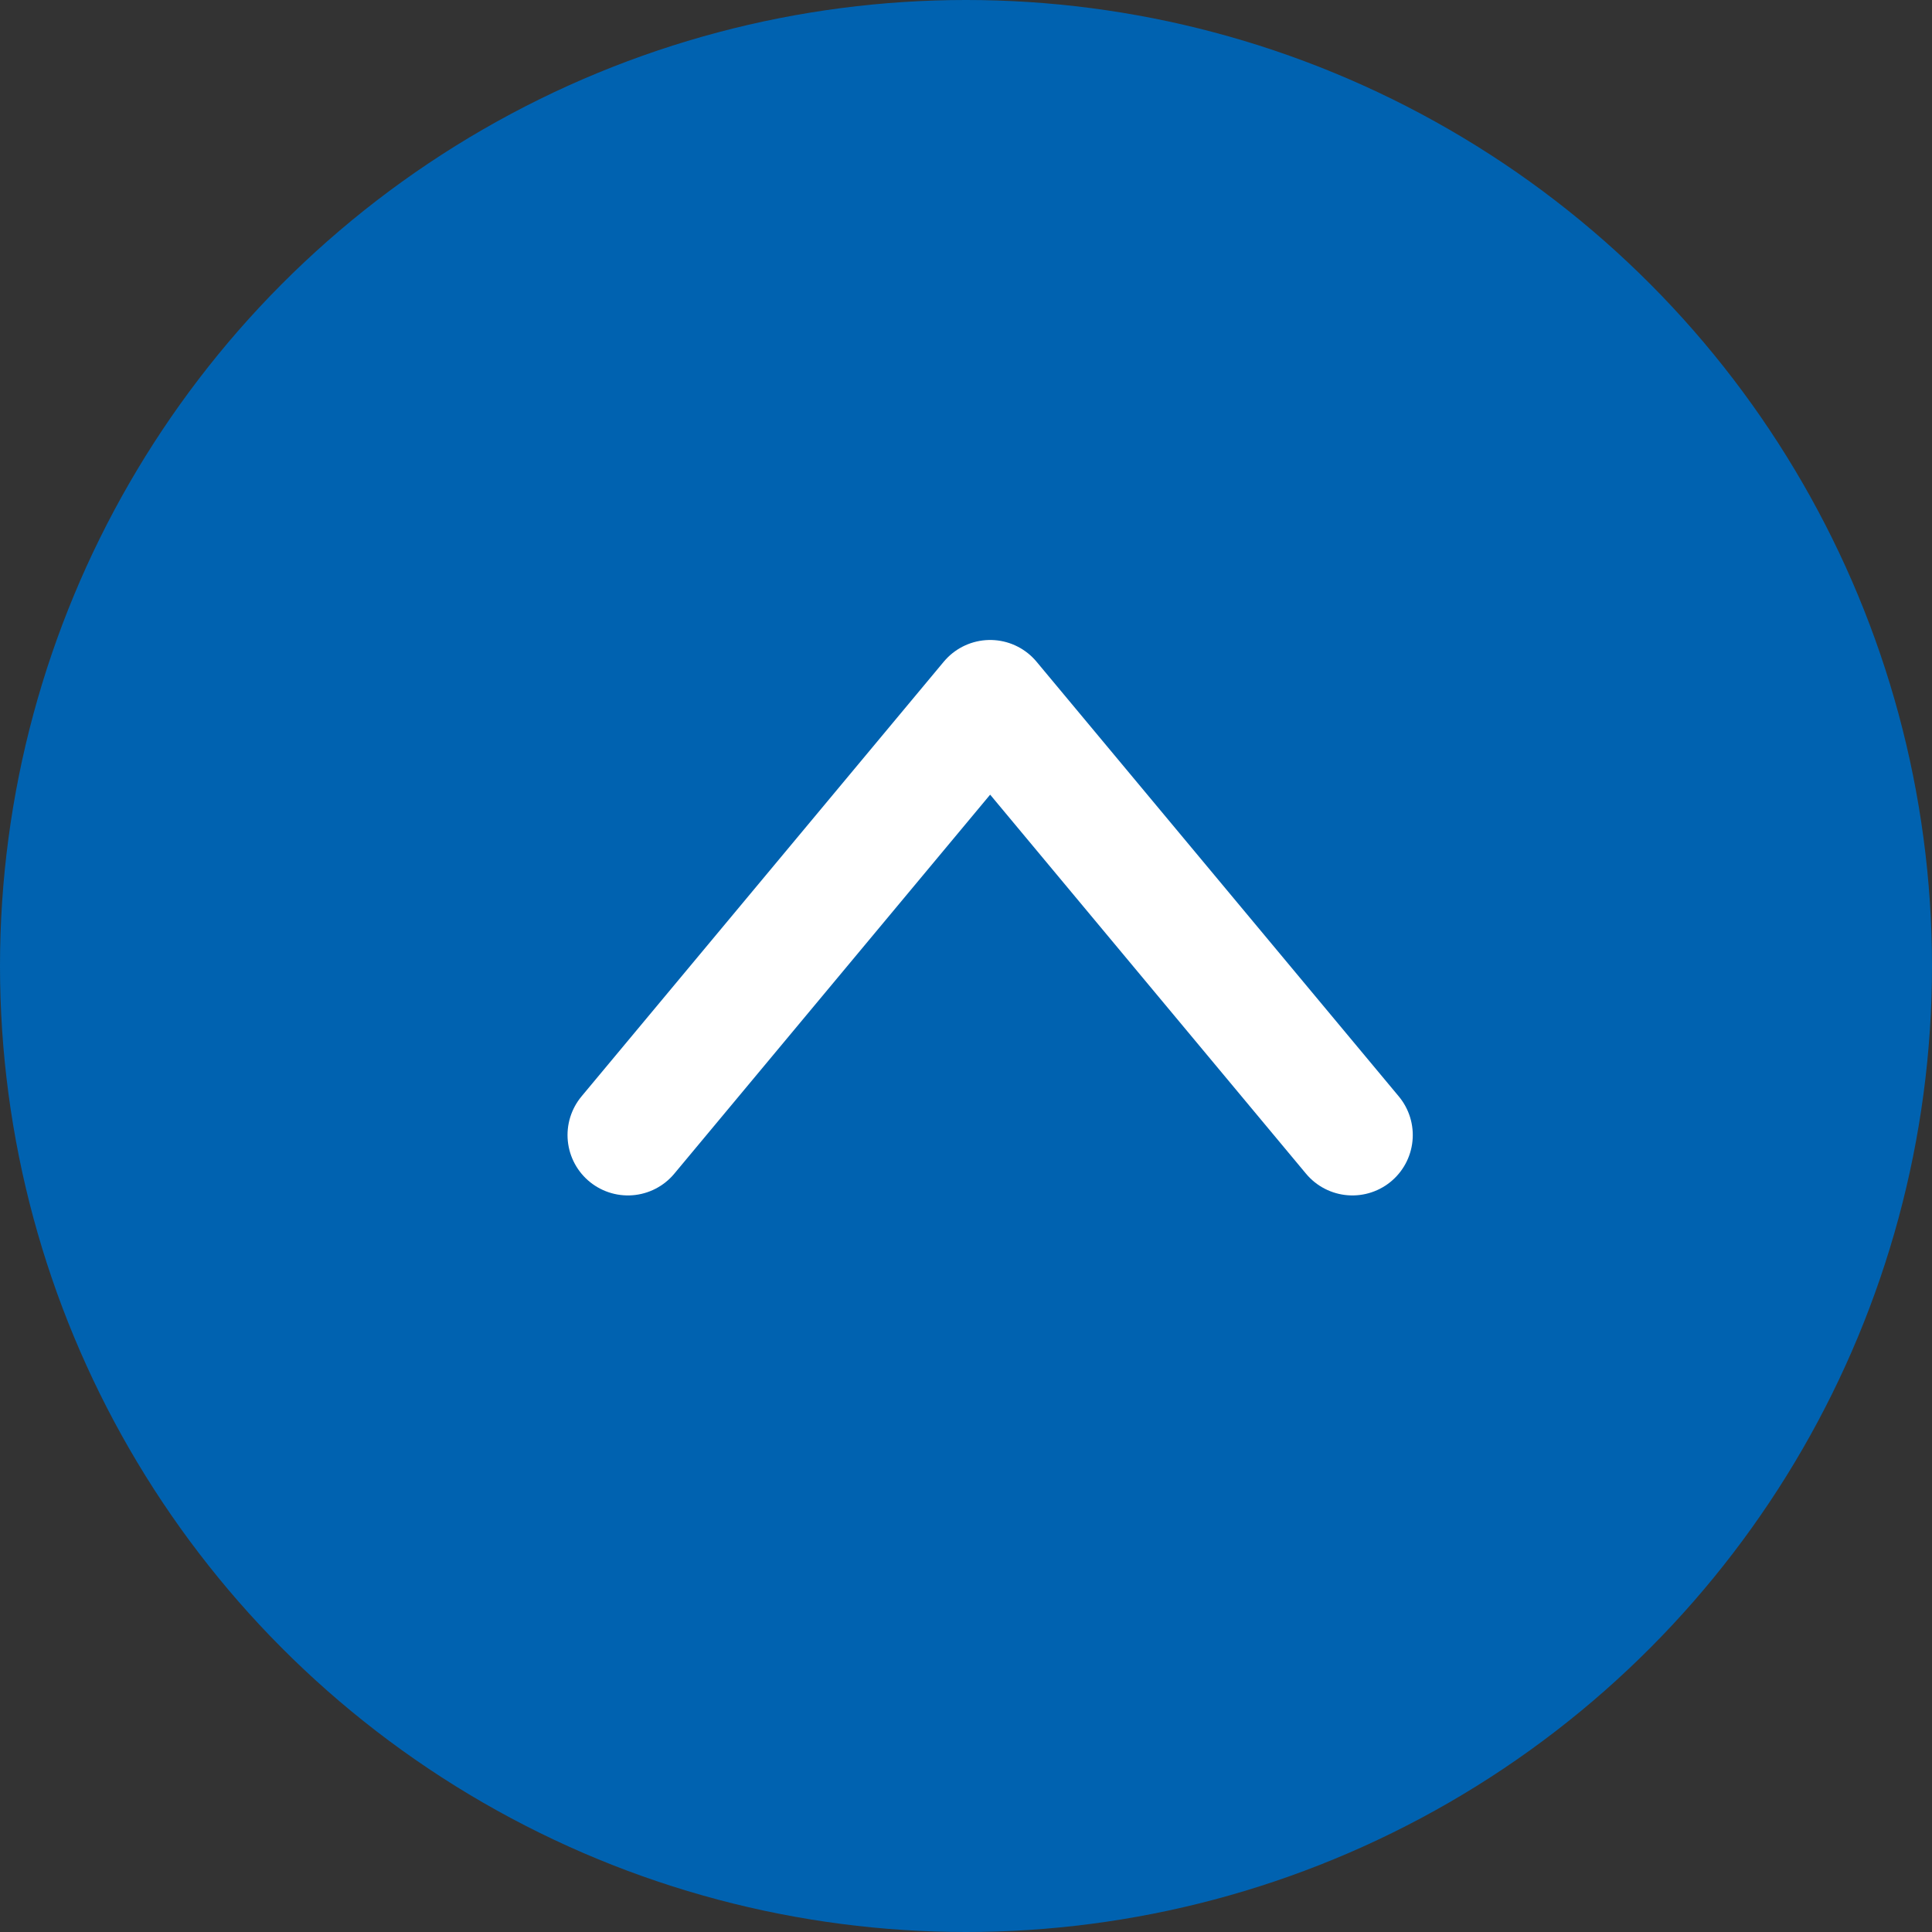
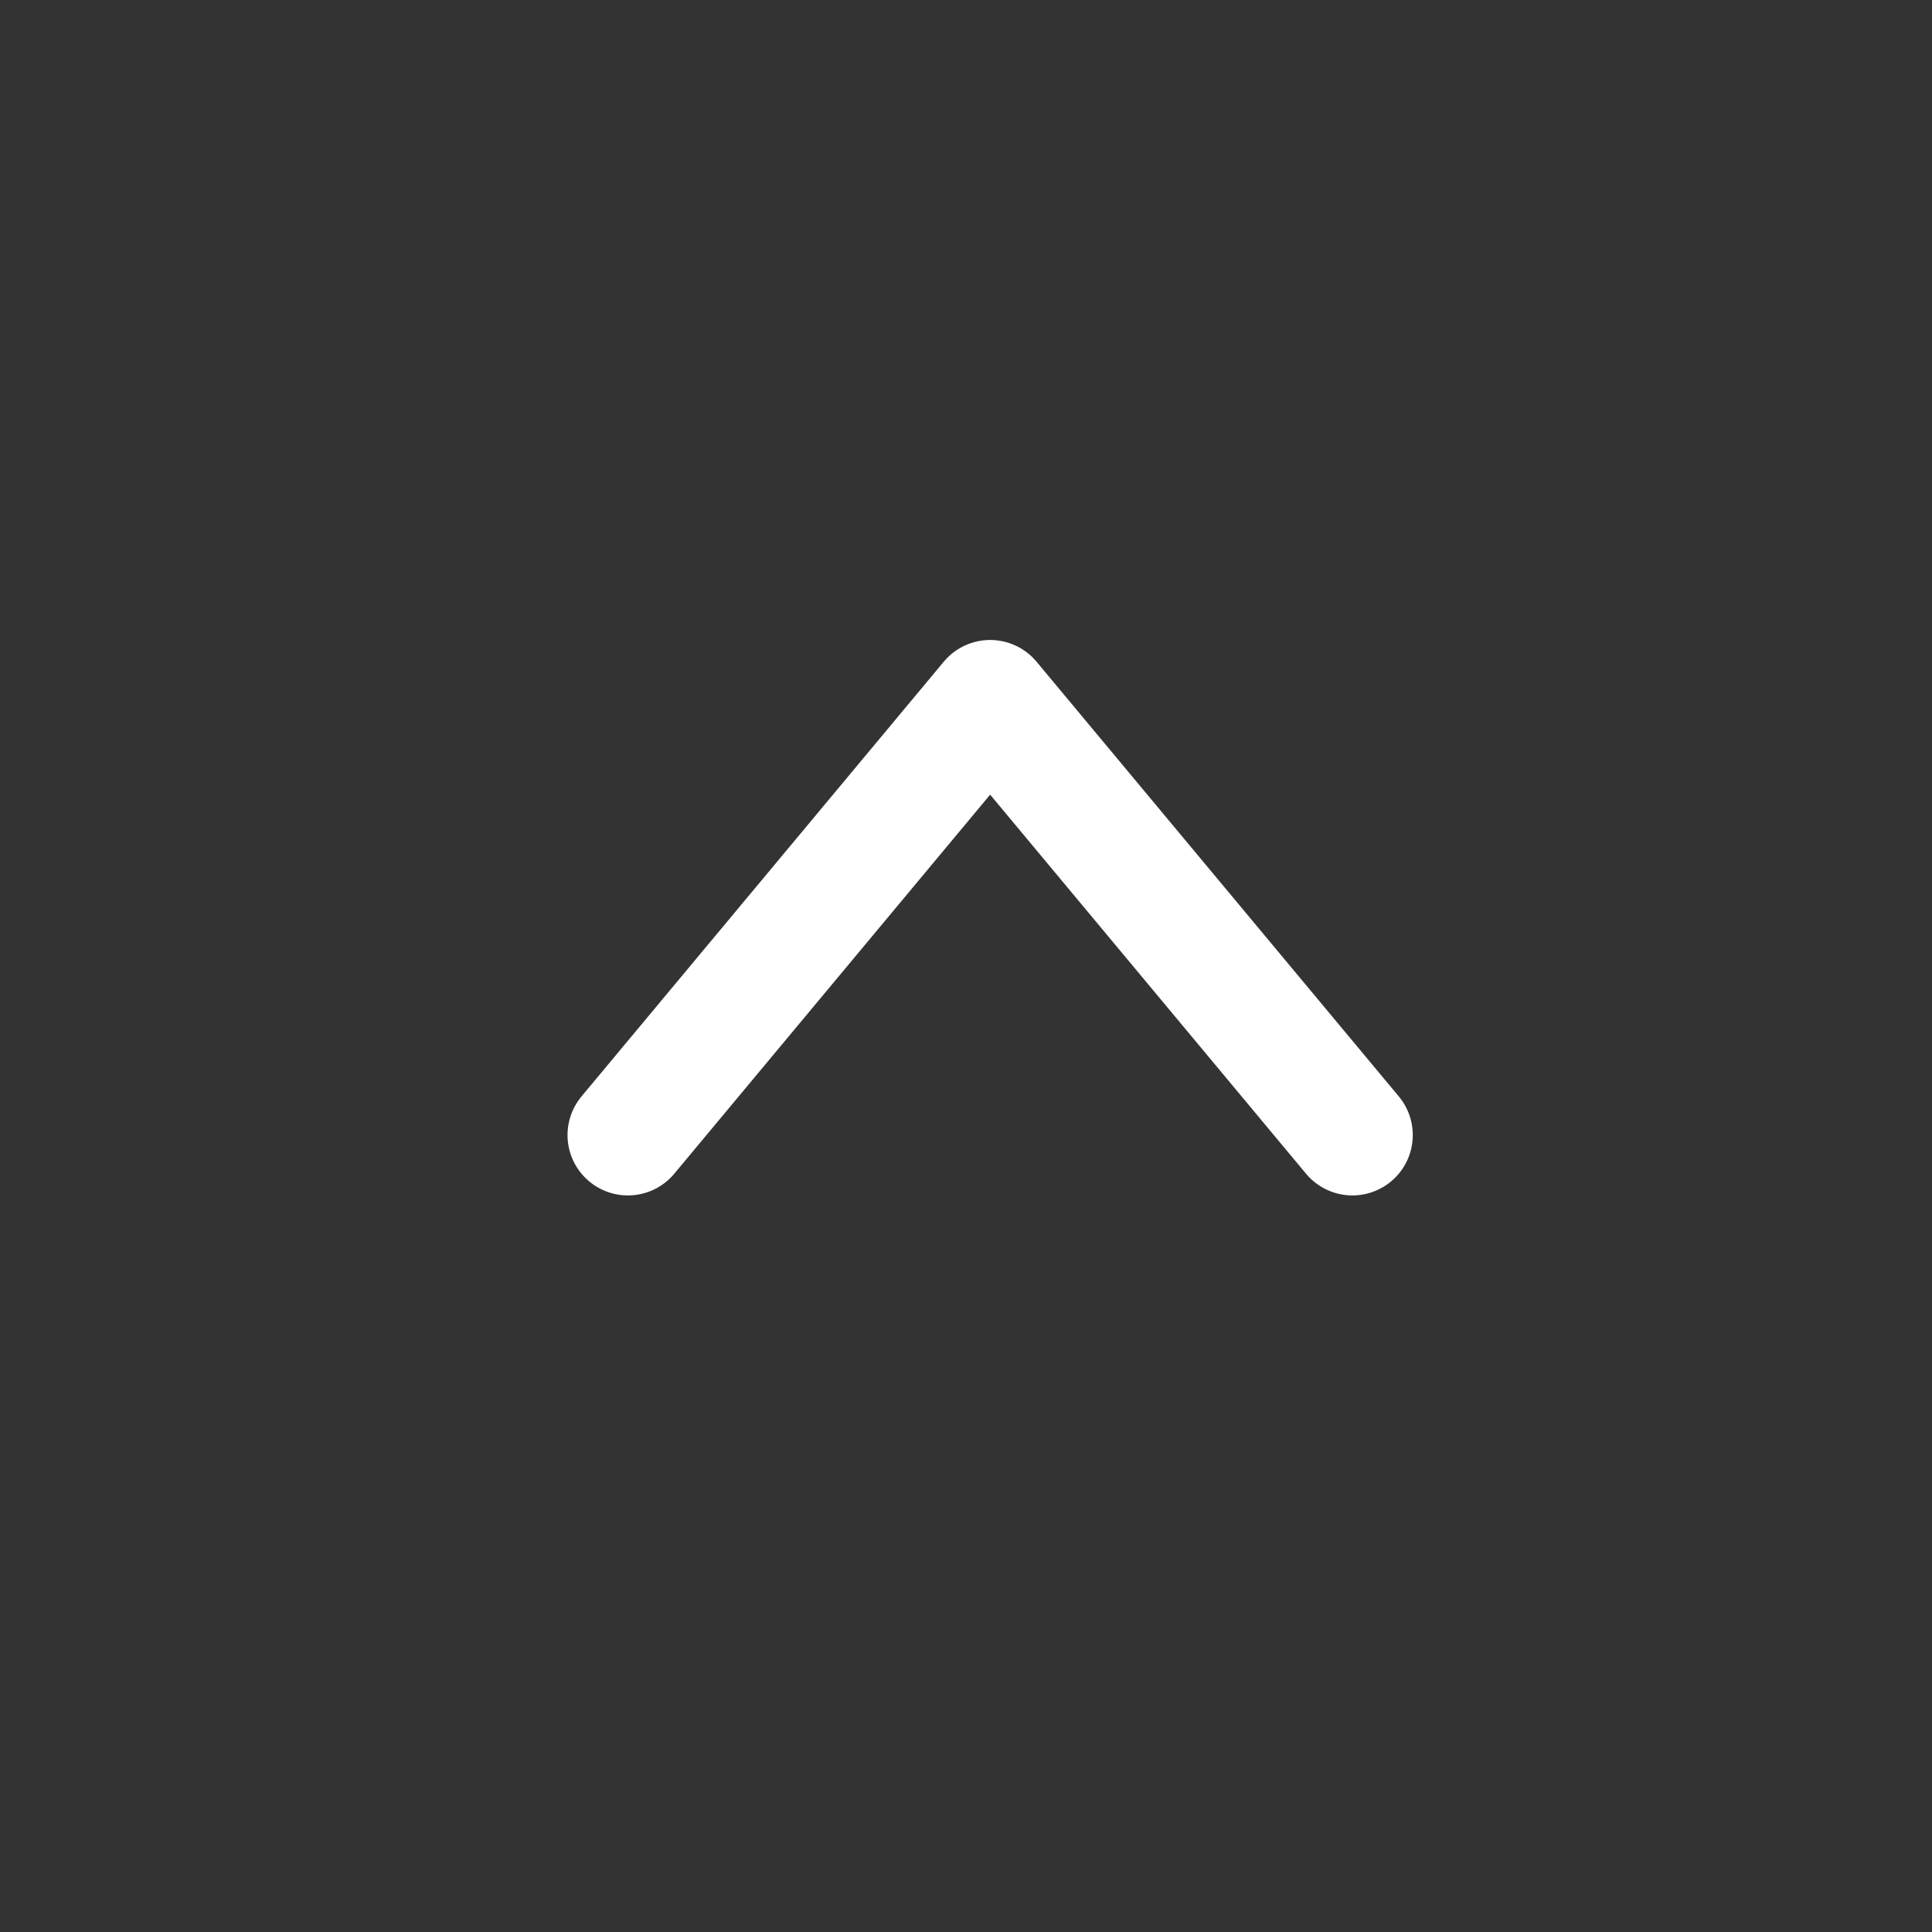
<svg xmlns="http://www.w3.org/2000/svg" id="_レイヤー_2" data-name="レイヤー 2" viewBox="0 0 80 80">
  <rect x="0" y="0" width="80" height="80" fill="#333333" stroke="none" />
  <defs>
    <style>
      .cls-1 {
        fill: none;
        stroke: #fff;
        stroke-linecap: round;
        stroke-linejoin: round;
        stroke-width: 5px;
      }

      .cls-2 {
        fill: #0062b0;
      }
    </style>
  </defs>
  <g id="copy">
    <g>
-       <circle class="cls-2" cx="40" cy="40" r="40" />
      <polyline class="cls-1" points="56 47 41 29 26 47" />
    </g>
  </g>
</svg>